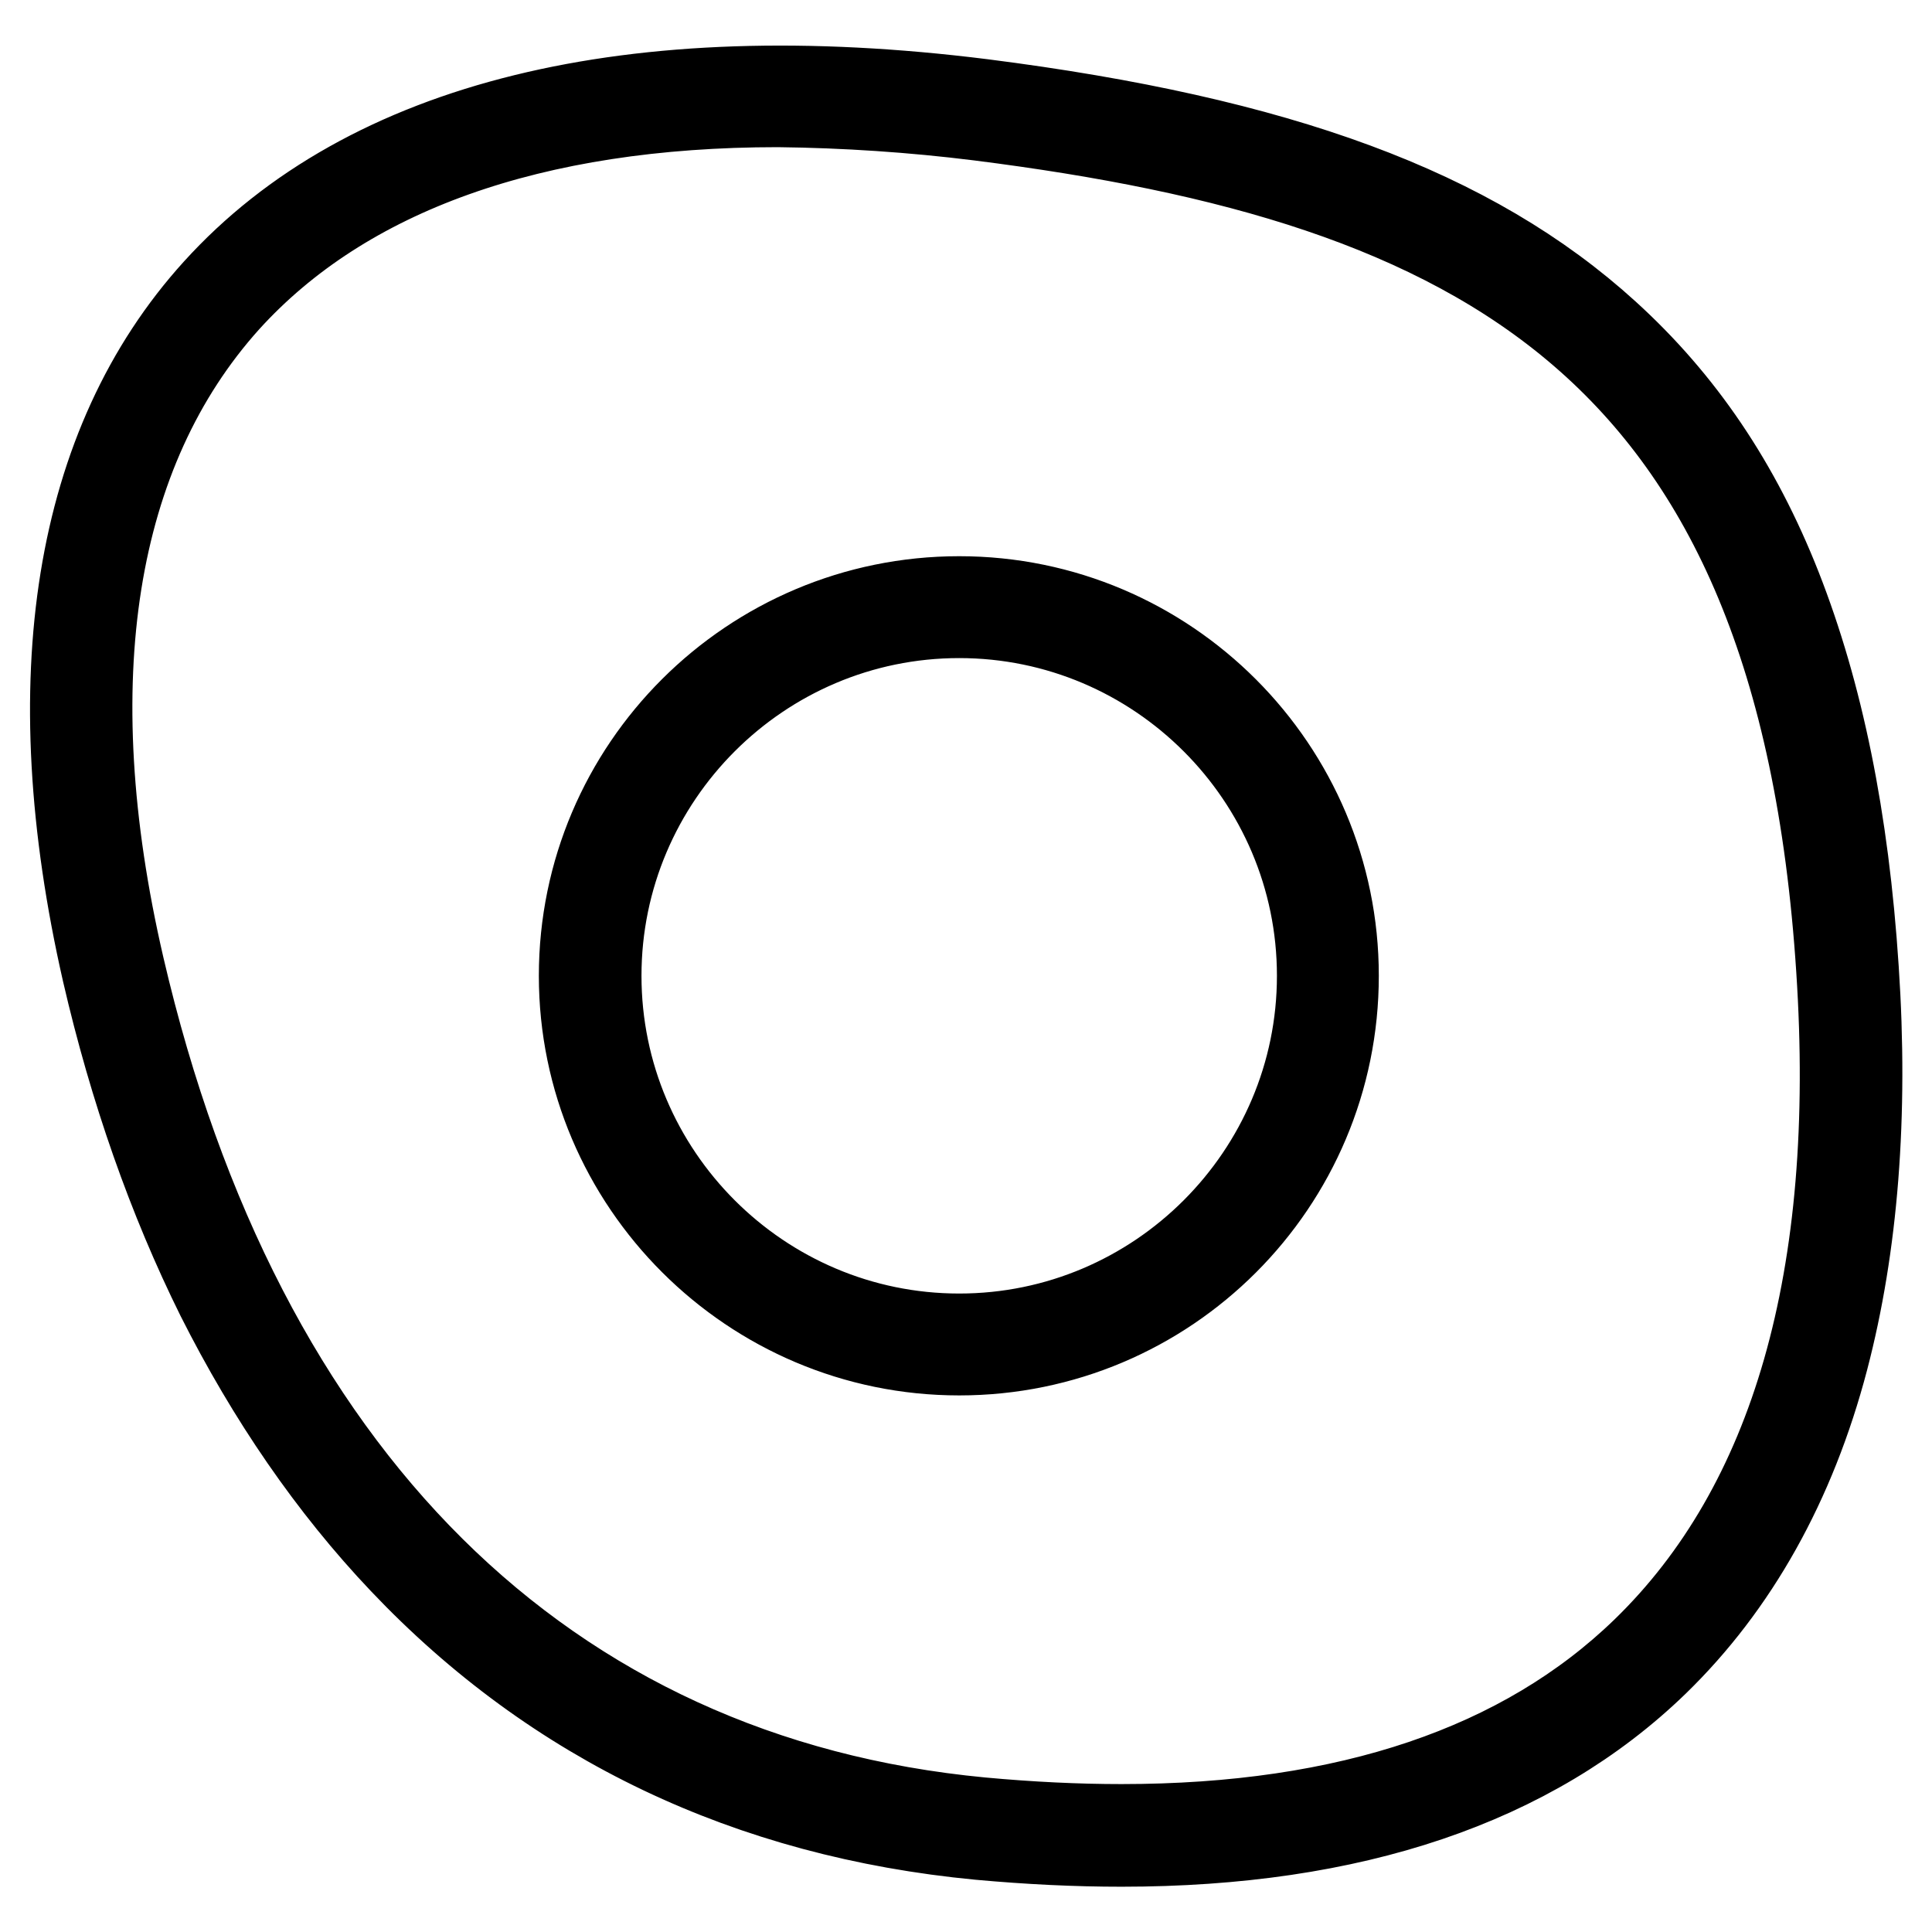
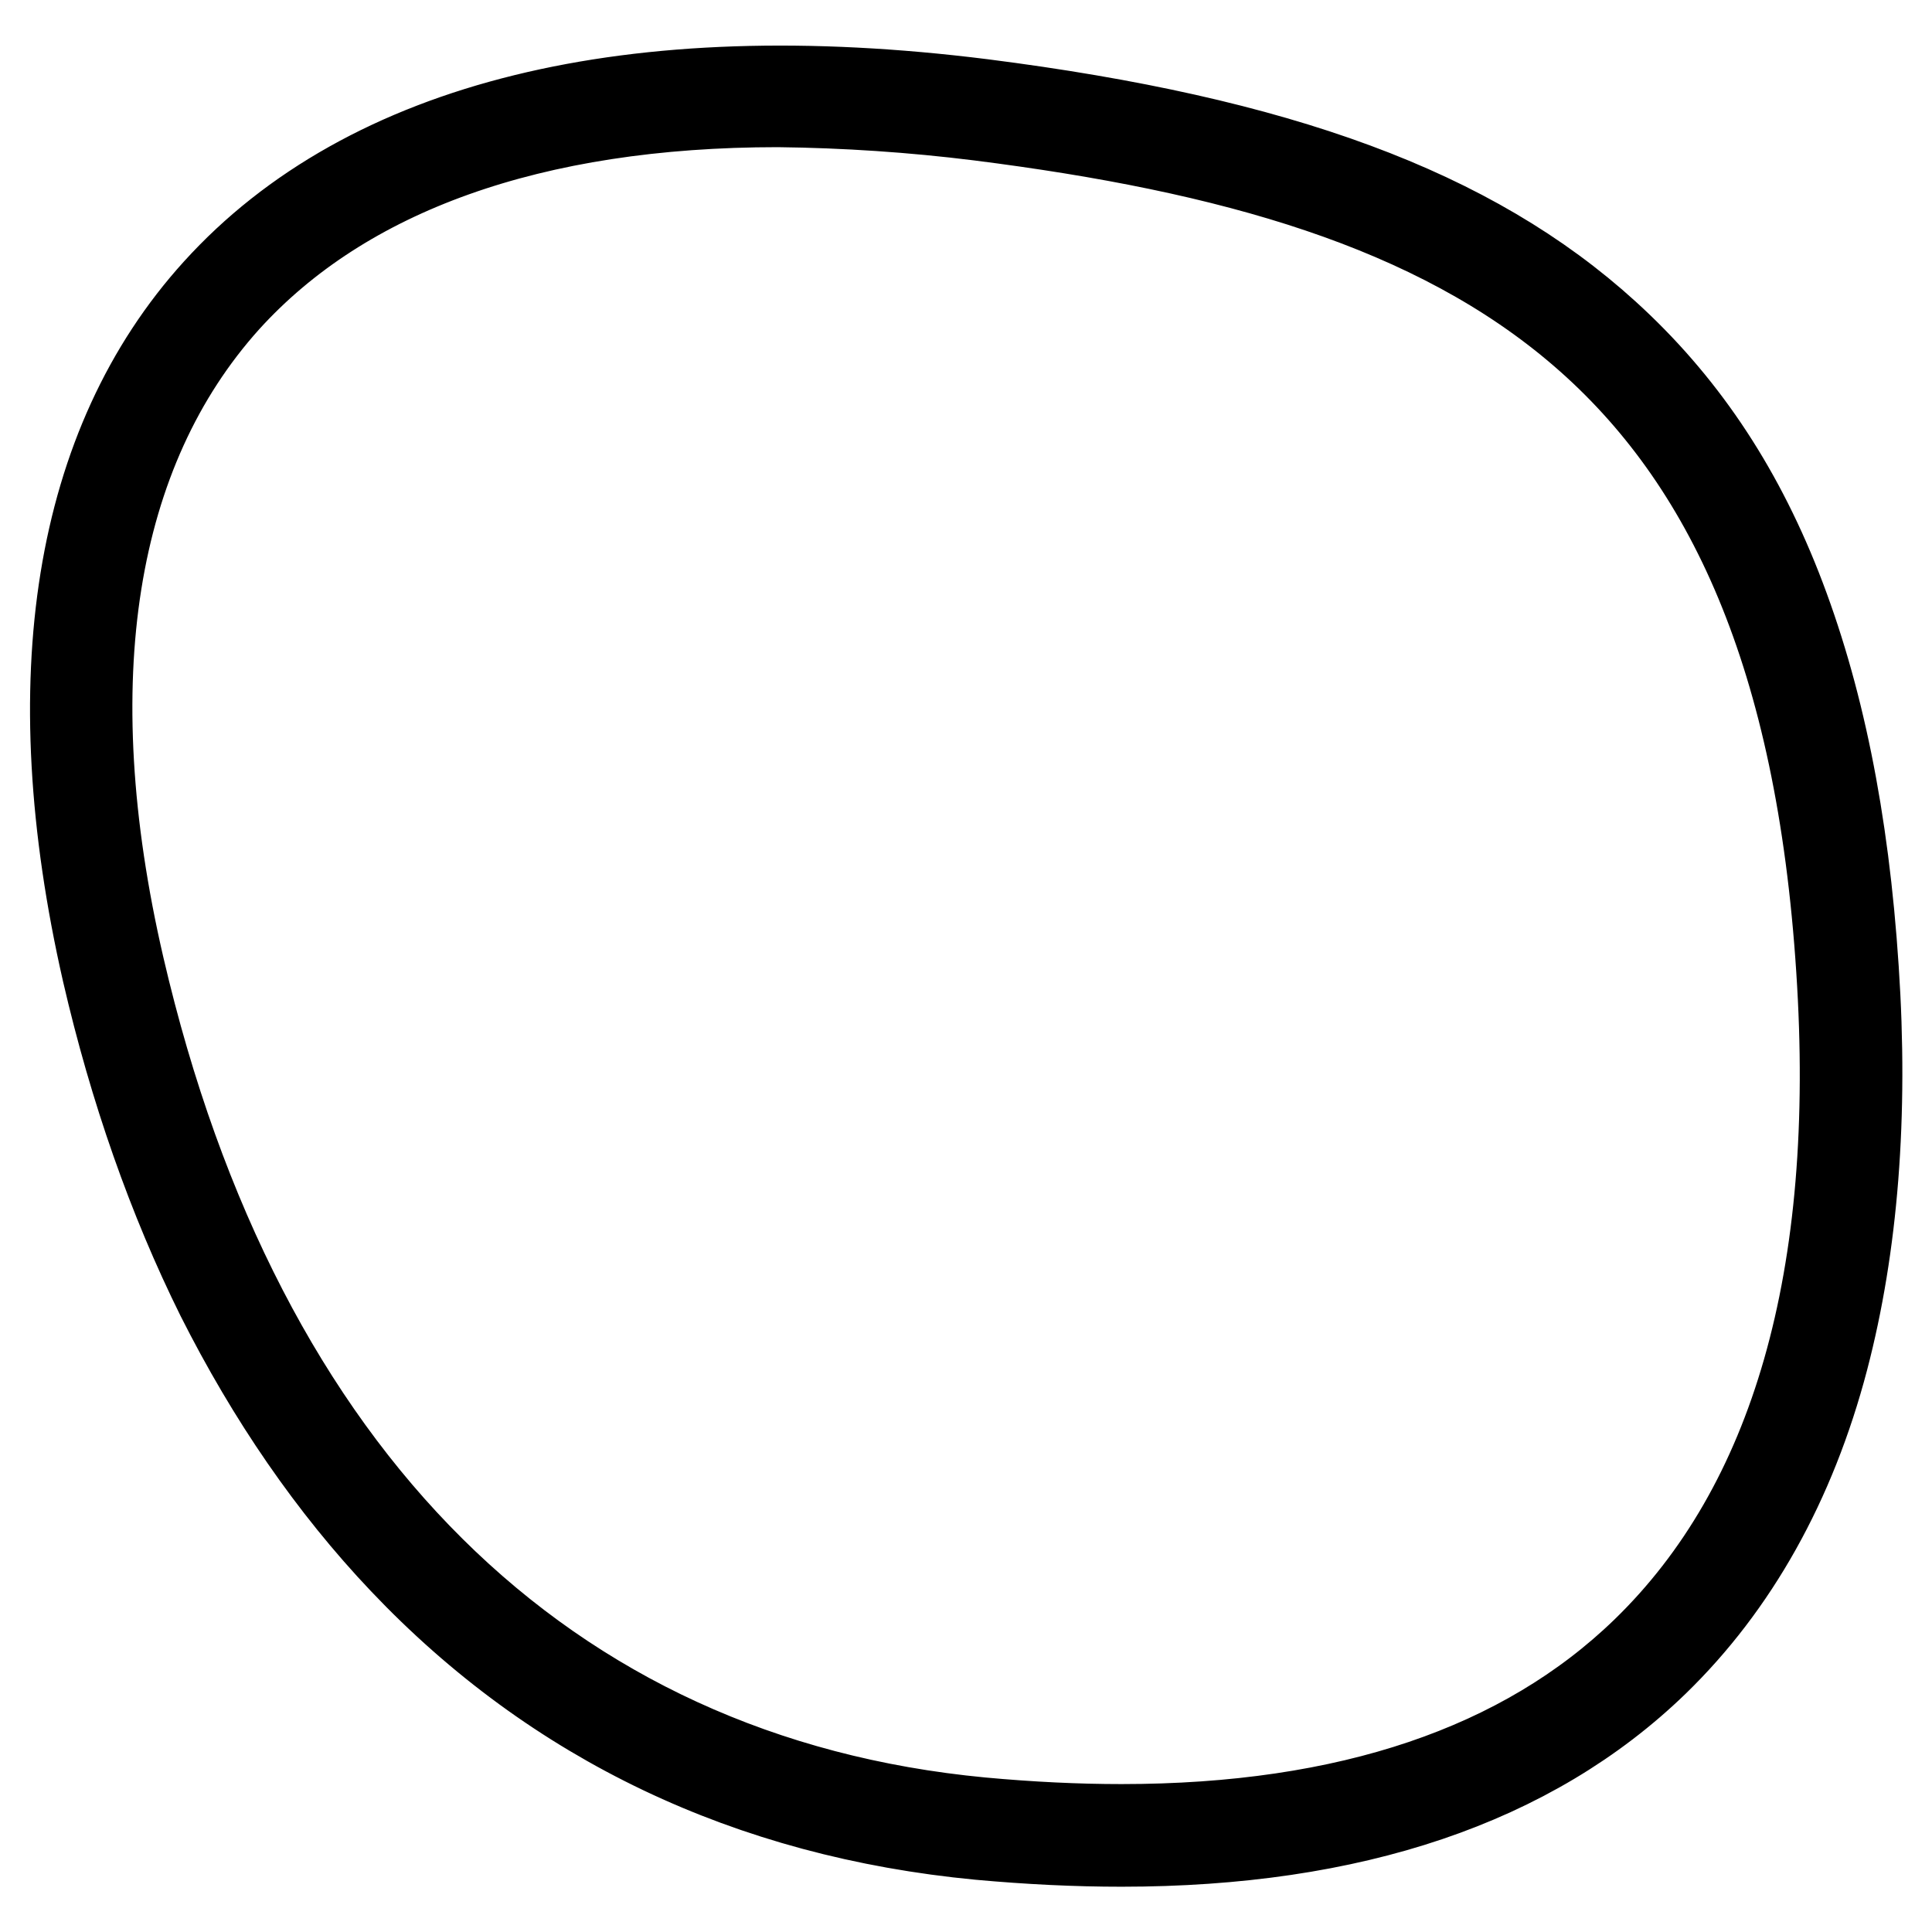
<svg xmlns="http://www.w3.org/2000/svg" version="1.1" x="0px" y="0px" viewBox="0 0 256 256" enable-background="new 0 0 256 256" xml:space="preserve">
  <g>
-     <path stroke-width="12" fill-opacity="0" stroke="#000000" d="M127.1,178.9c-27.4,0-49.7-22.3-49.7-49.6c0-27.4,22.3-49.6,49.7-49.6s49.6,22.3,49.6,49.6 C176.7,156.7,154.5,178.9,127.1,178.9z M127.1,81.2c-26.5,0-48.1,21.6-48.1,48.1c0,26.5,21.6,48.1,48.1,48.1s48.1-21.6,48.1-48.1 C175.2,102.8,153.6,81.2,127.1,81.2L127.1,81.2z" />
    <path stroke-width="12" fill-opacity="0" stroke="#000000" d="M148.6,244c-6,0-12.2-0.3-18.8-0.9c-30.4-2.9-56.1-15.1-76.3-36.4c-9.4-9.9-17.5-21.7-24.2-35 c-6.4-12.9-11.5-27.4-15.1-43C5.4,90.1,10.4,59,28.8,38.7c20-22.1,55-30.7,101.3-24.9c39.3,5,64.8,14.4,82.6,30.6 c9.9,9,17.3,19.9,22.7,33.6c5.5,14,8.9,30.5,10.2,50.4c1.3,19.4-0.1,36.7-4,51.6c-4.3,16.4-11.9,29.9-22.4,40.1 C202.8,236,179.1,244,148.6,244L148.6,244z M103.1,13.5c-32.6,0-57.6,8.9-73.2,26.1c-18,20-22.9,50.6-14.1,88.6 C31.5,195.8,72,236,130,241.5c6.5,0.6,12.7,0.9,18.6,0.9c30.1,0,53.4-7.9,69.5-23.5c19.9-19.3,28.6-49.7,25.9-90.5 c-5.4-82.8-47.7-104.7-114.2-113.1C121,14.2,112,13.6,103.1,13.5z" />
  </g>
</svg>